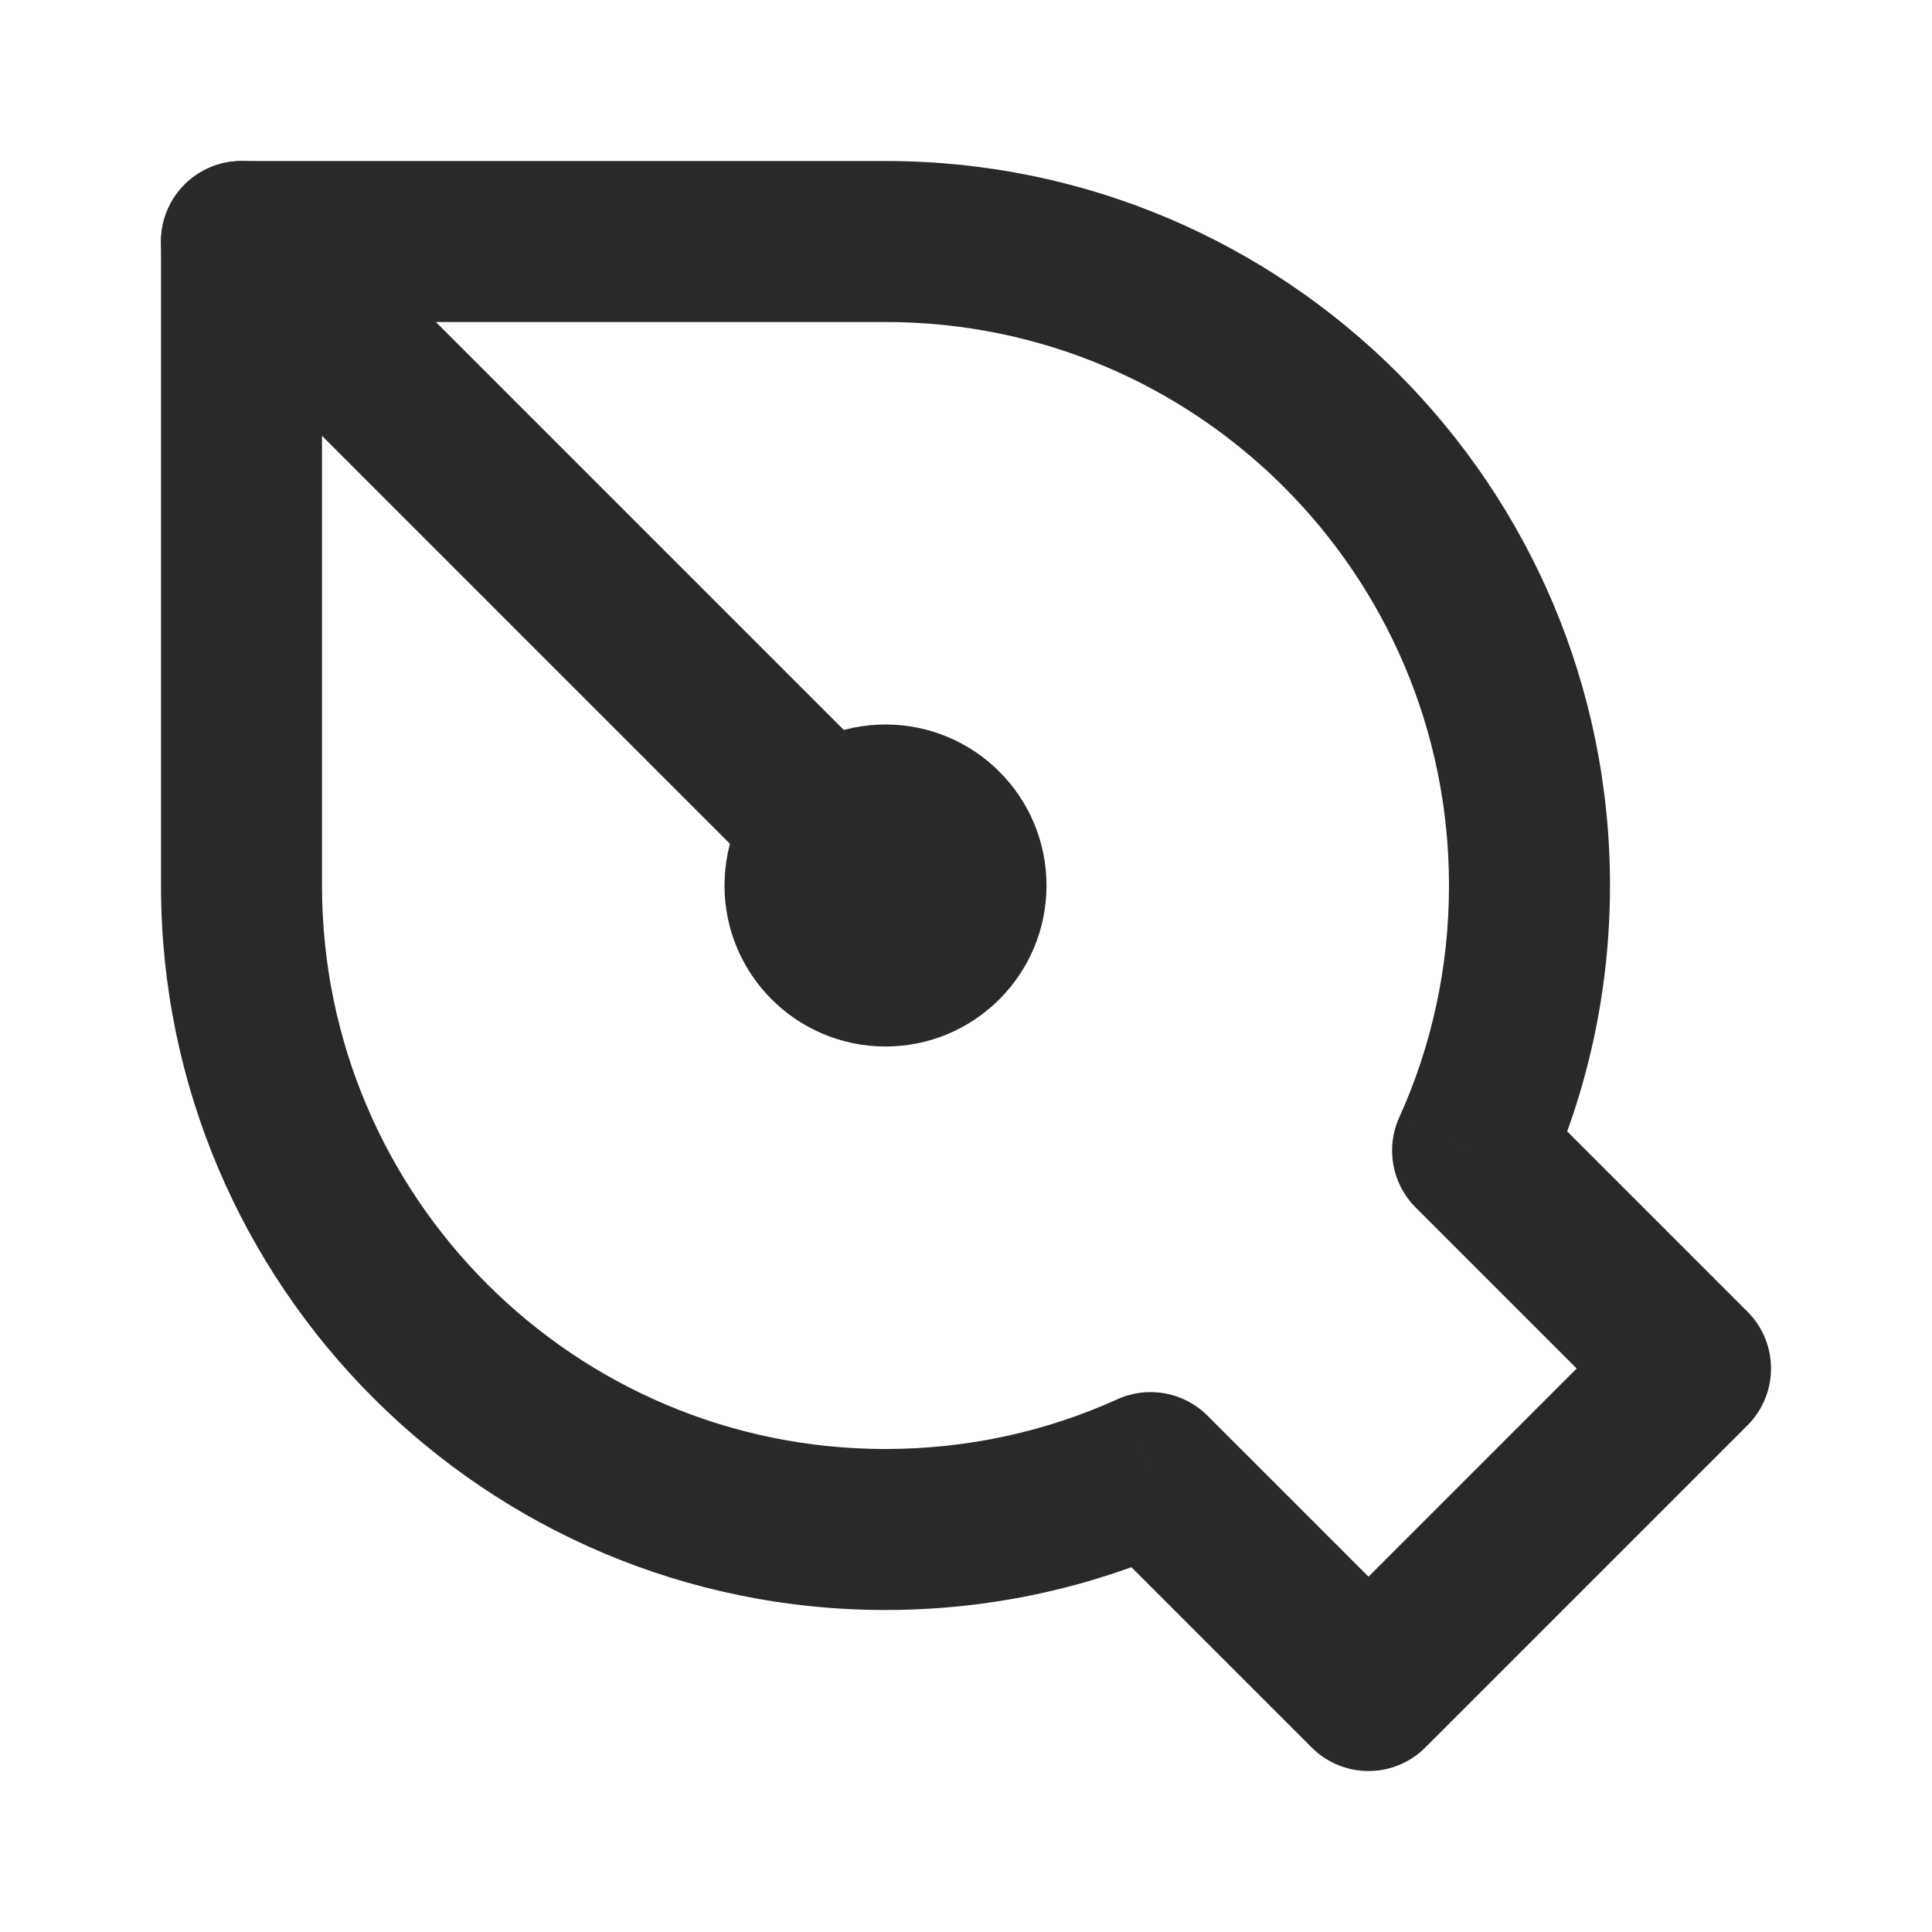
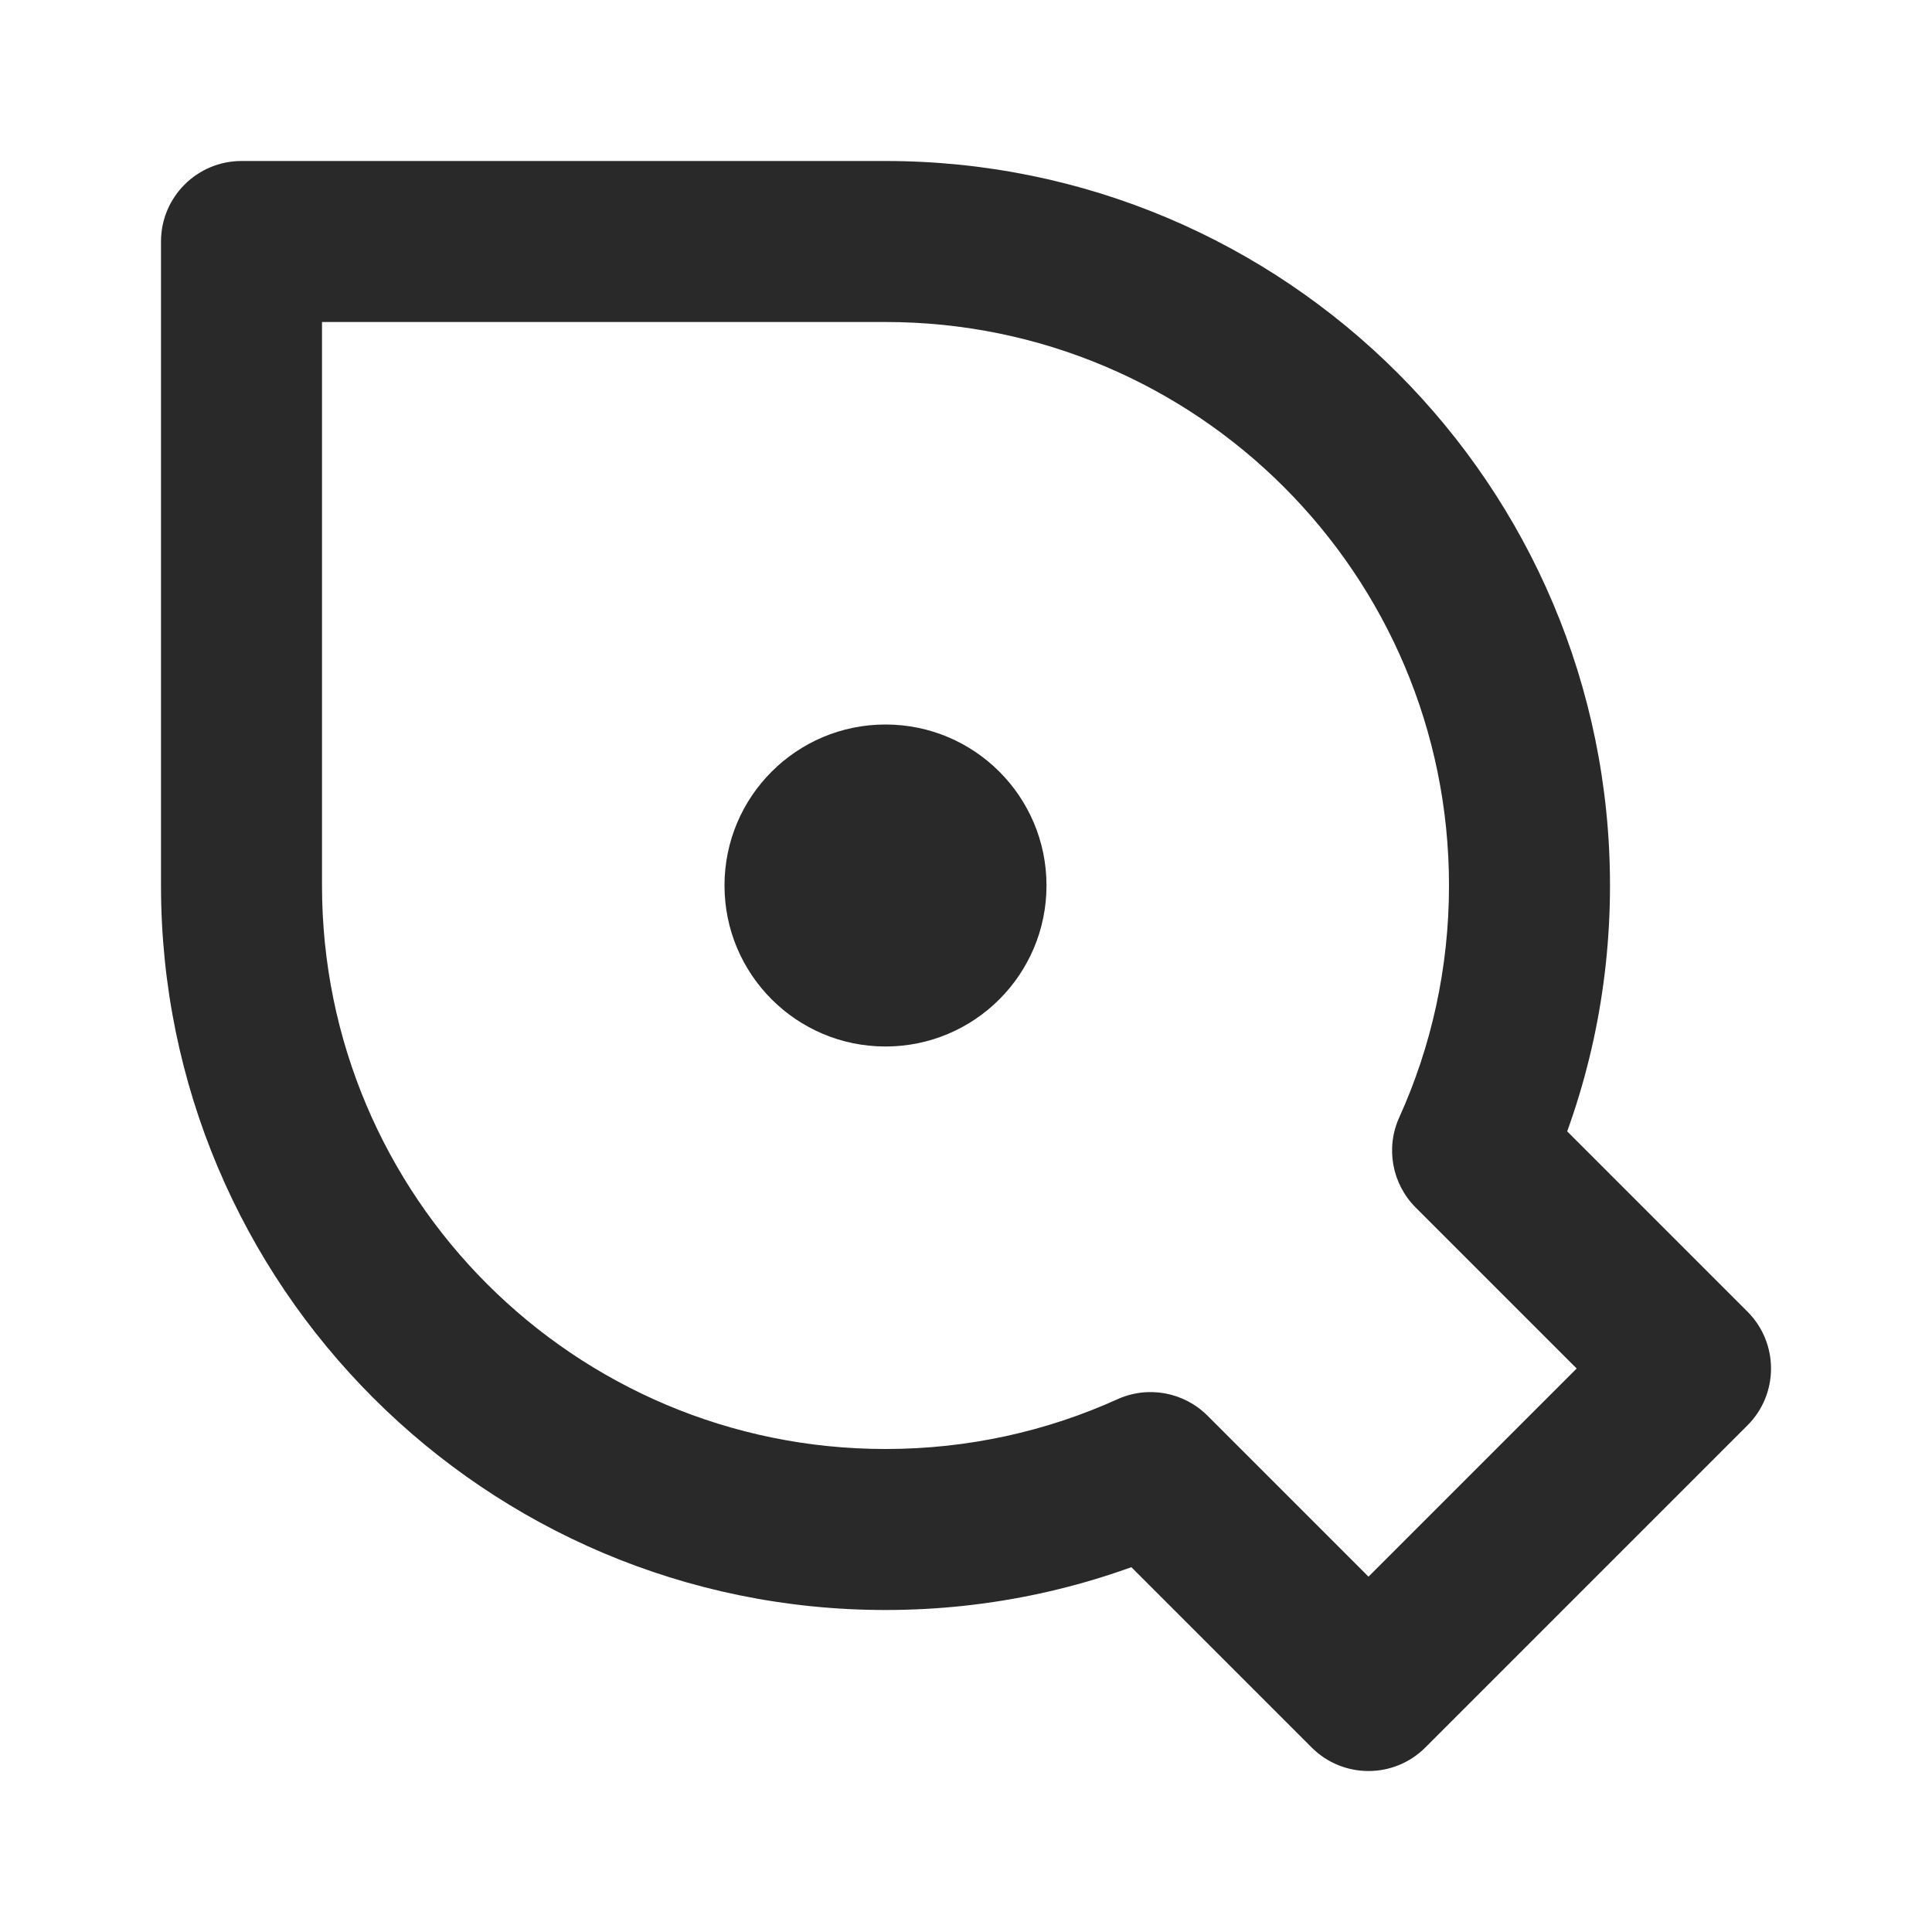
<svg xmlns="http://www.w3.org/2000/svg" width="800px" height="800px" viewBox="0 0 24 24" fill="none">
  <path d="M3 3V2C2.448 2 2 2.448 2 3H3ZM18.293 14.293L17.382 13.881C17.21 14.26 17.292 14.706 17.586 15L18.293 14.293ZM21 17L21.707 17.707C22.098 17.317 22.098 16.683 21.707 16.293L21 17ZM17 21L16.293 21.707C16.683 22.098 17.317 22.098 17.707 21.707L17 21ZM14.293 18.293L15 17.586C14.706 17.292 14.26 17.21 13.881 17.382L14.293 18.293ZM11 2H3V4H11V2ZM20 11C20 6.029 15.971 2 11 2V4C14.866 4 18 7.134 18 11H20ZM19.204 14.705C19.716 13.574 20 12.319 20 11H18C18 12.029 17.779 13.004 17.382 13.881L19.204 14.705ZM17.586 15L20.293 17.707L21.707 16.293L19 13.586L17.586 15ZM20.293 16.293L16.293 20.293L17.707 21.707L21.707 17.707L20.293 16.293ZM17.707 20.293L15 17.586L13.586 19L16.293 21.707L17.707 20.293ZM11 20C12.319 20 13.574 19.716 14.705 19.204L13.881 17.382C13.004 17.779 12.029 18 11 18V20ZM2 11C2 15.971 6.029 20 11 20V18C7.134 18 4 14.866 4 11H2ZM2 3V11H4V3H2Z" fill="#292929" />
  <ellipse cx="11" cy="11" fill="#292929" rx="2" ry="2" transform="rotate(-180 11 11)" />
-   <path d="M3 3L11 11" stroke="#292929" stroke-linecap="round" stroke-linejoin="round" stroke-width="2" />
</svg>